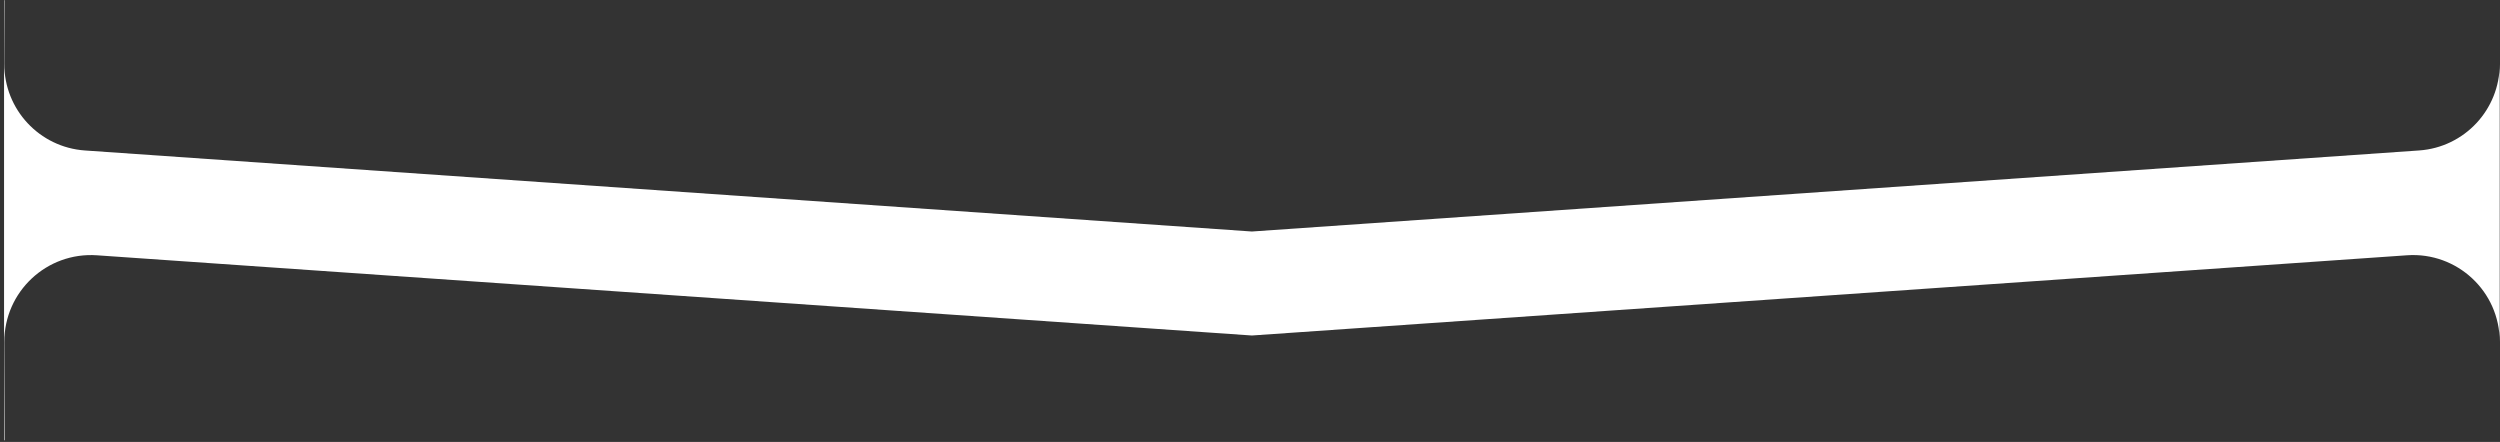
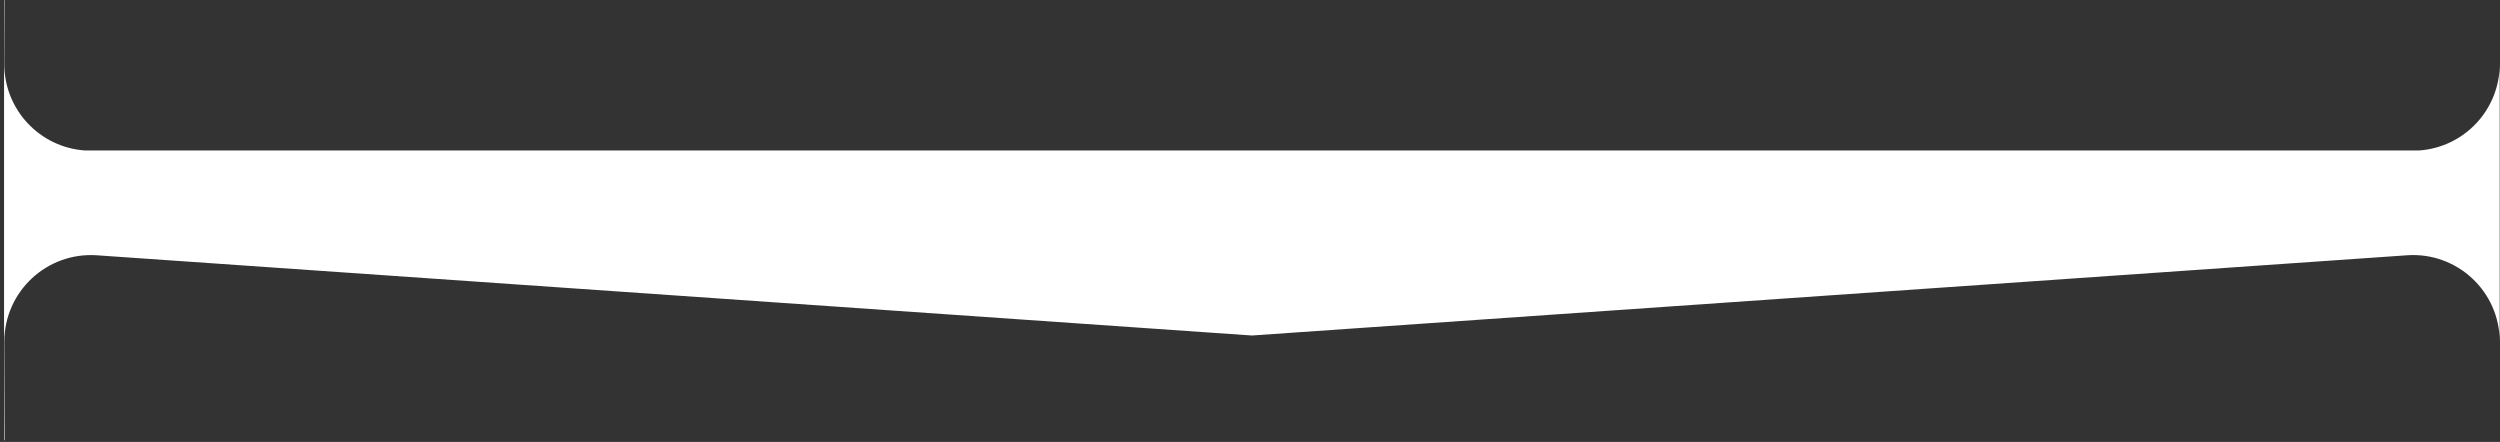
<svg xmlns="http://www.w3.org/2000/svg" width="577" height="102" viewBox="0 0 577 102" fill="none">
  <rect x="0" y="0" width="577" height="102" fill="#333333" stroke="none" />
-   <path fill-rule="evenodd" clip-rule="evenodd" d="M0.936 0.052H1.031L0.989 14.721C0.959 25.25 9.099 34 19.603 34.73L288.936 53.433L558.321 34.726C568.804 33.998 576.936 25.282 576.936 14.774V78.87C576.936 67.279 567.113 58.115 555.55 58.918L288.936 77.433L22.382 58.922C10.796 58.118 0.964 67.318 0.997 78.931L1.061 101.607H0.936V0.052Z" fill="white" />
+   <path fill-rule="evenodd" clip-rule="evenodd" d="M0.936 0.052H1.031L0.989 14.721C0.959 25.25 9.099 34 19.603 34.73L558.321 34.726C568.804 33.998 576.936 25.282 576.936 14.774V78.87C576.936 67.279 567.113 58.115 555.55 58.918L288.936 77.433L22.382 58.922C10.796 58.118 0.964 67.318 0.997 78.931L1.061 101.607H0.936V0.052Z" fill="white" />
</svg>